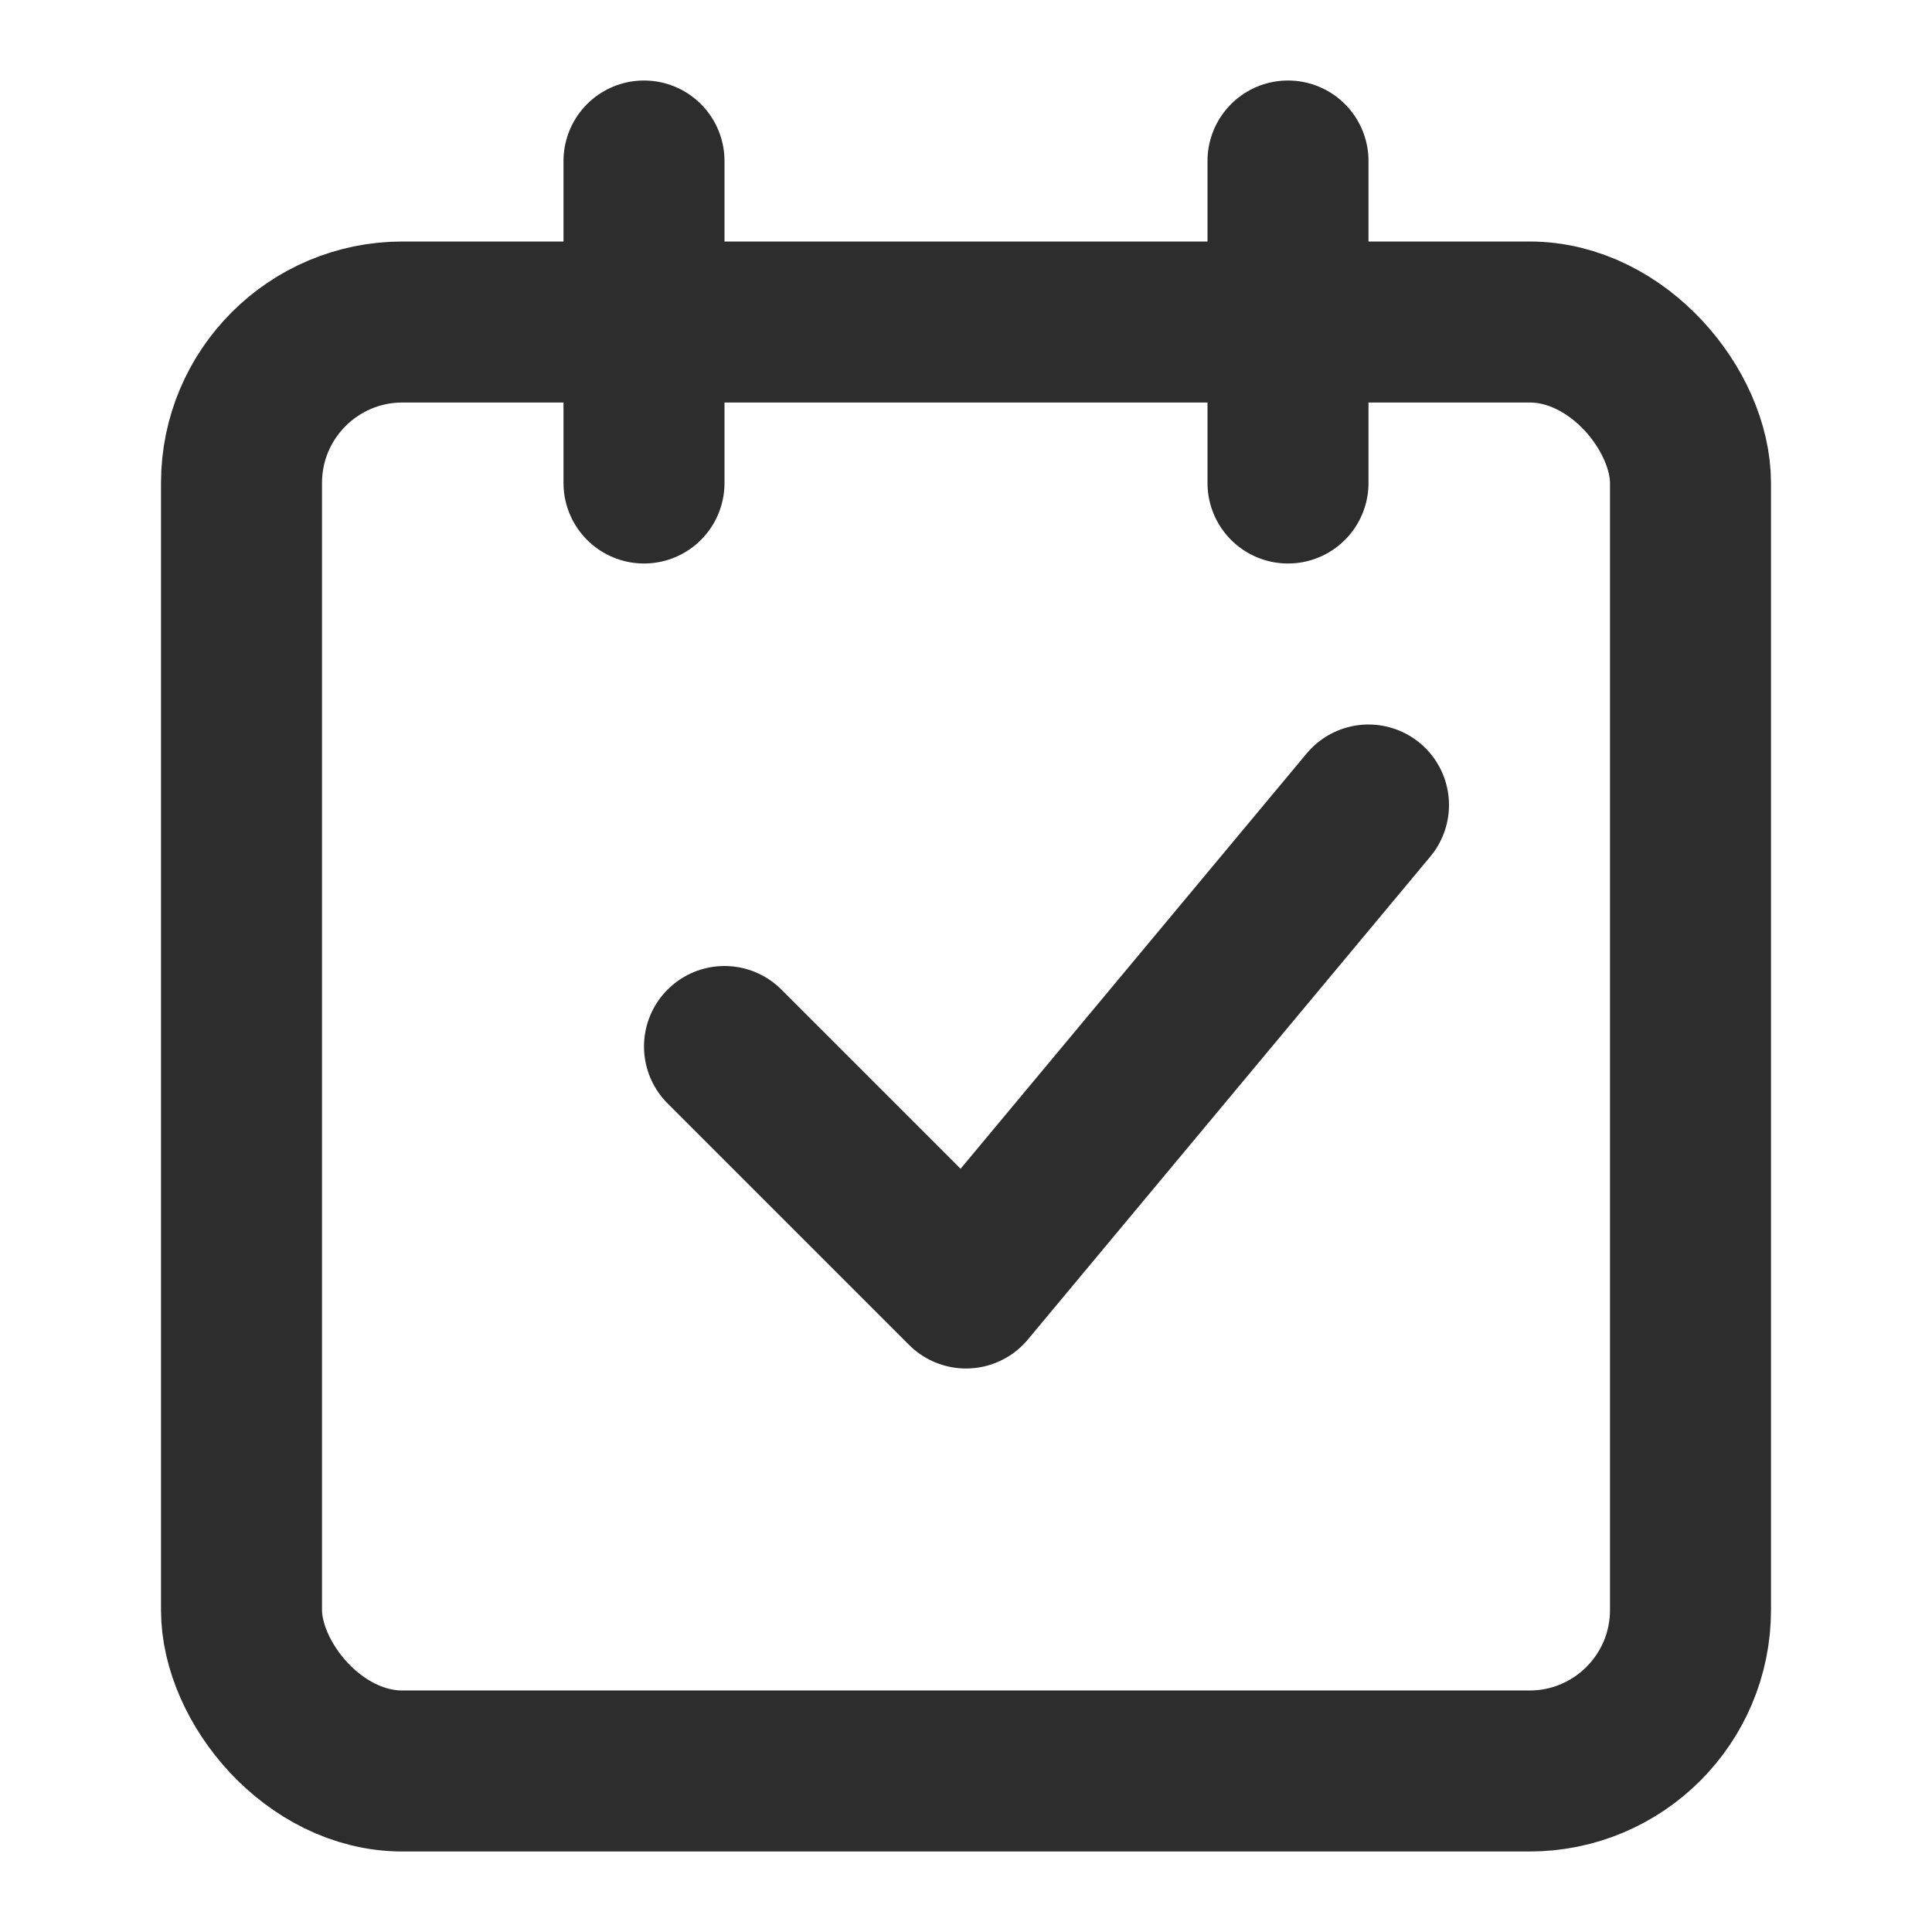
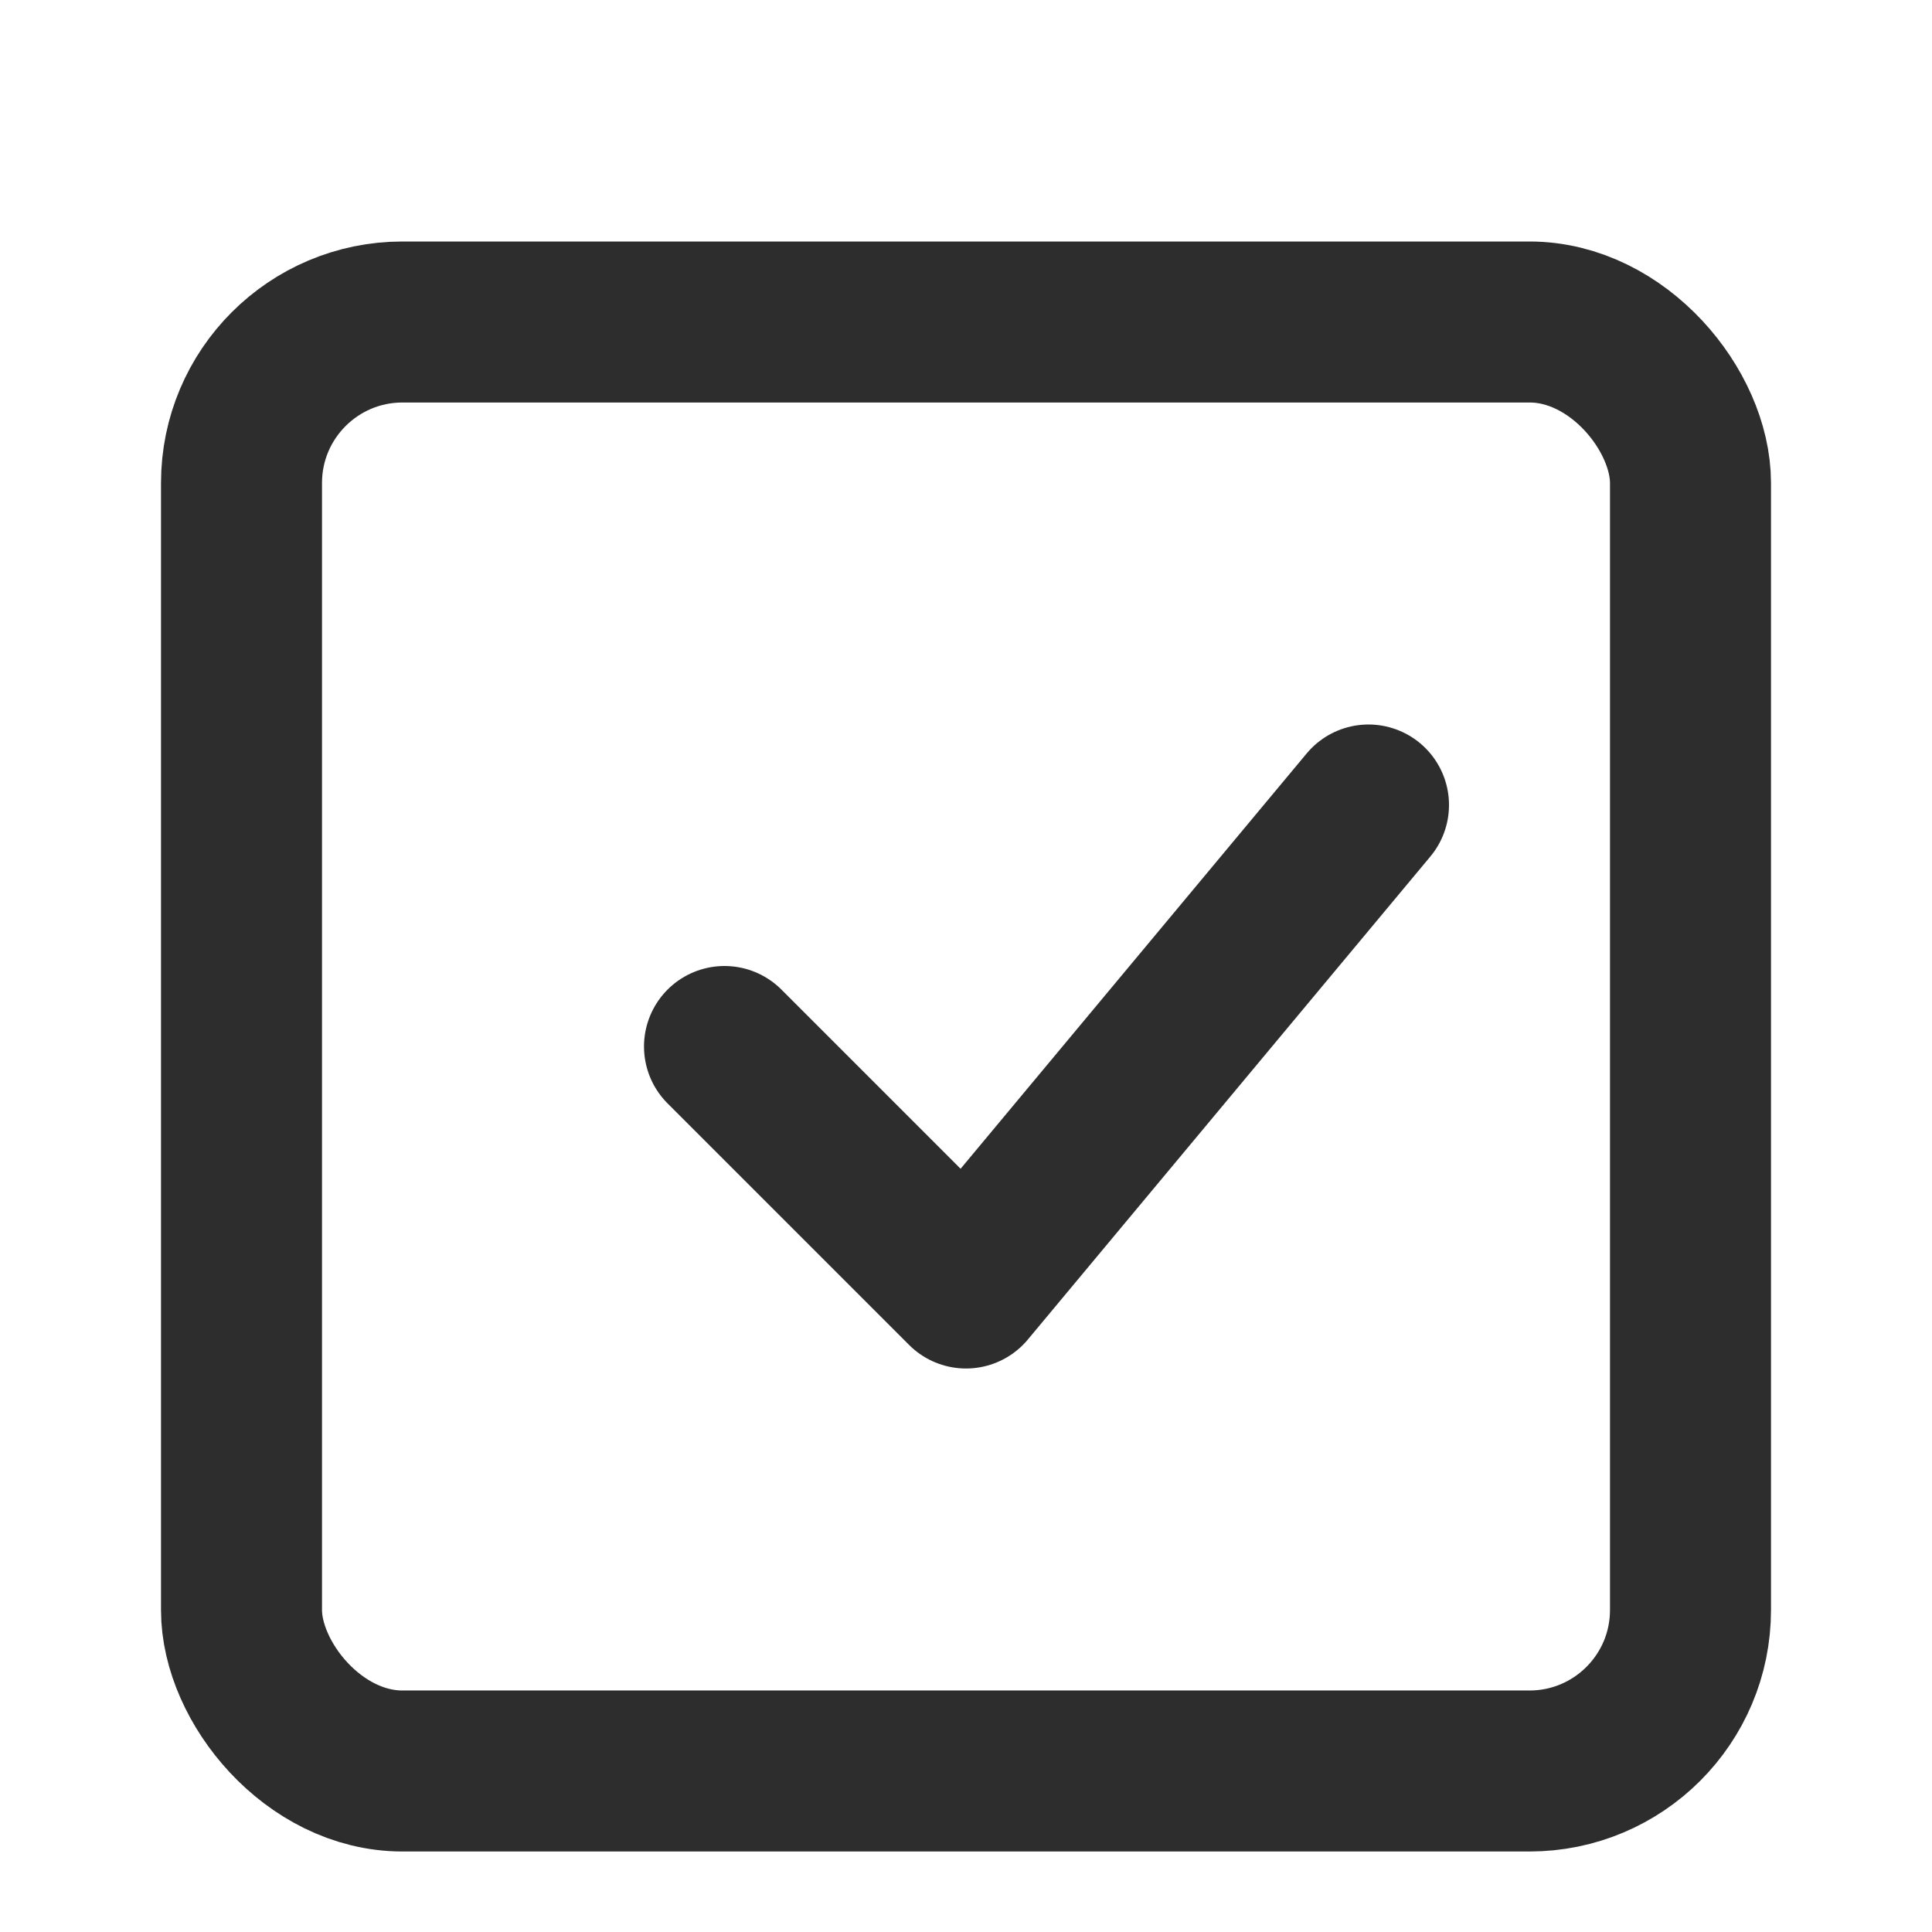
<svg xmlns="http://www.w3.org/2000/svg" width="100" height="100" viewBox="0 0 24 24" fill="none" stroke="#2d2d2d" stroke-width="2" stroke-linecap="round" stroke-linejoin="round" aria-label="Minimal appointment signing app logo">
  <rect x="3" y="4" width="18" height="18" rx="2" ry="2" />
-   <line x1="8" y1="2" x2="8" y2="6" />
-   <line x1="16" y1="2" x2="16" y2="6" />
  <polyline points="9 13 12 16 17 10" />
</svg>